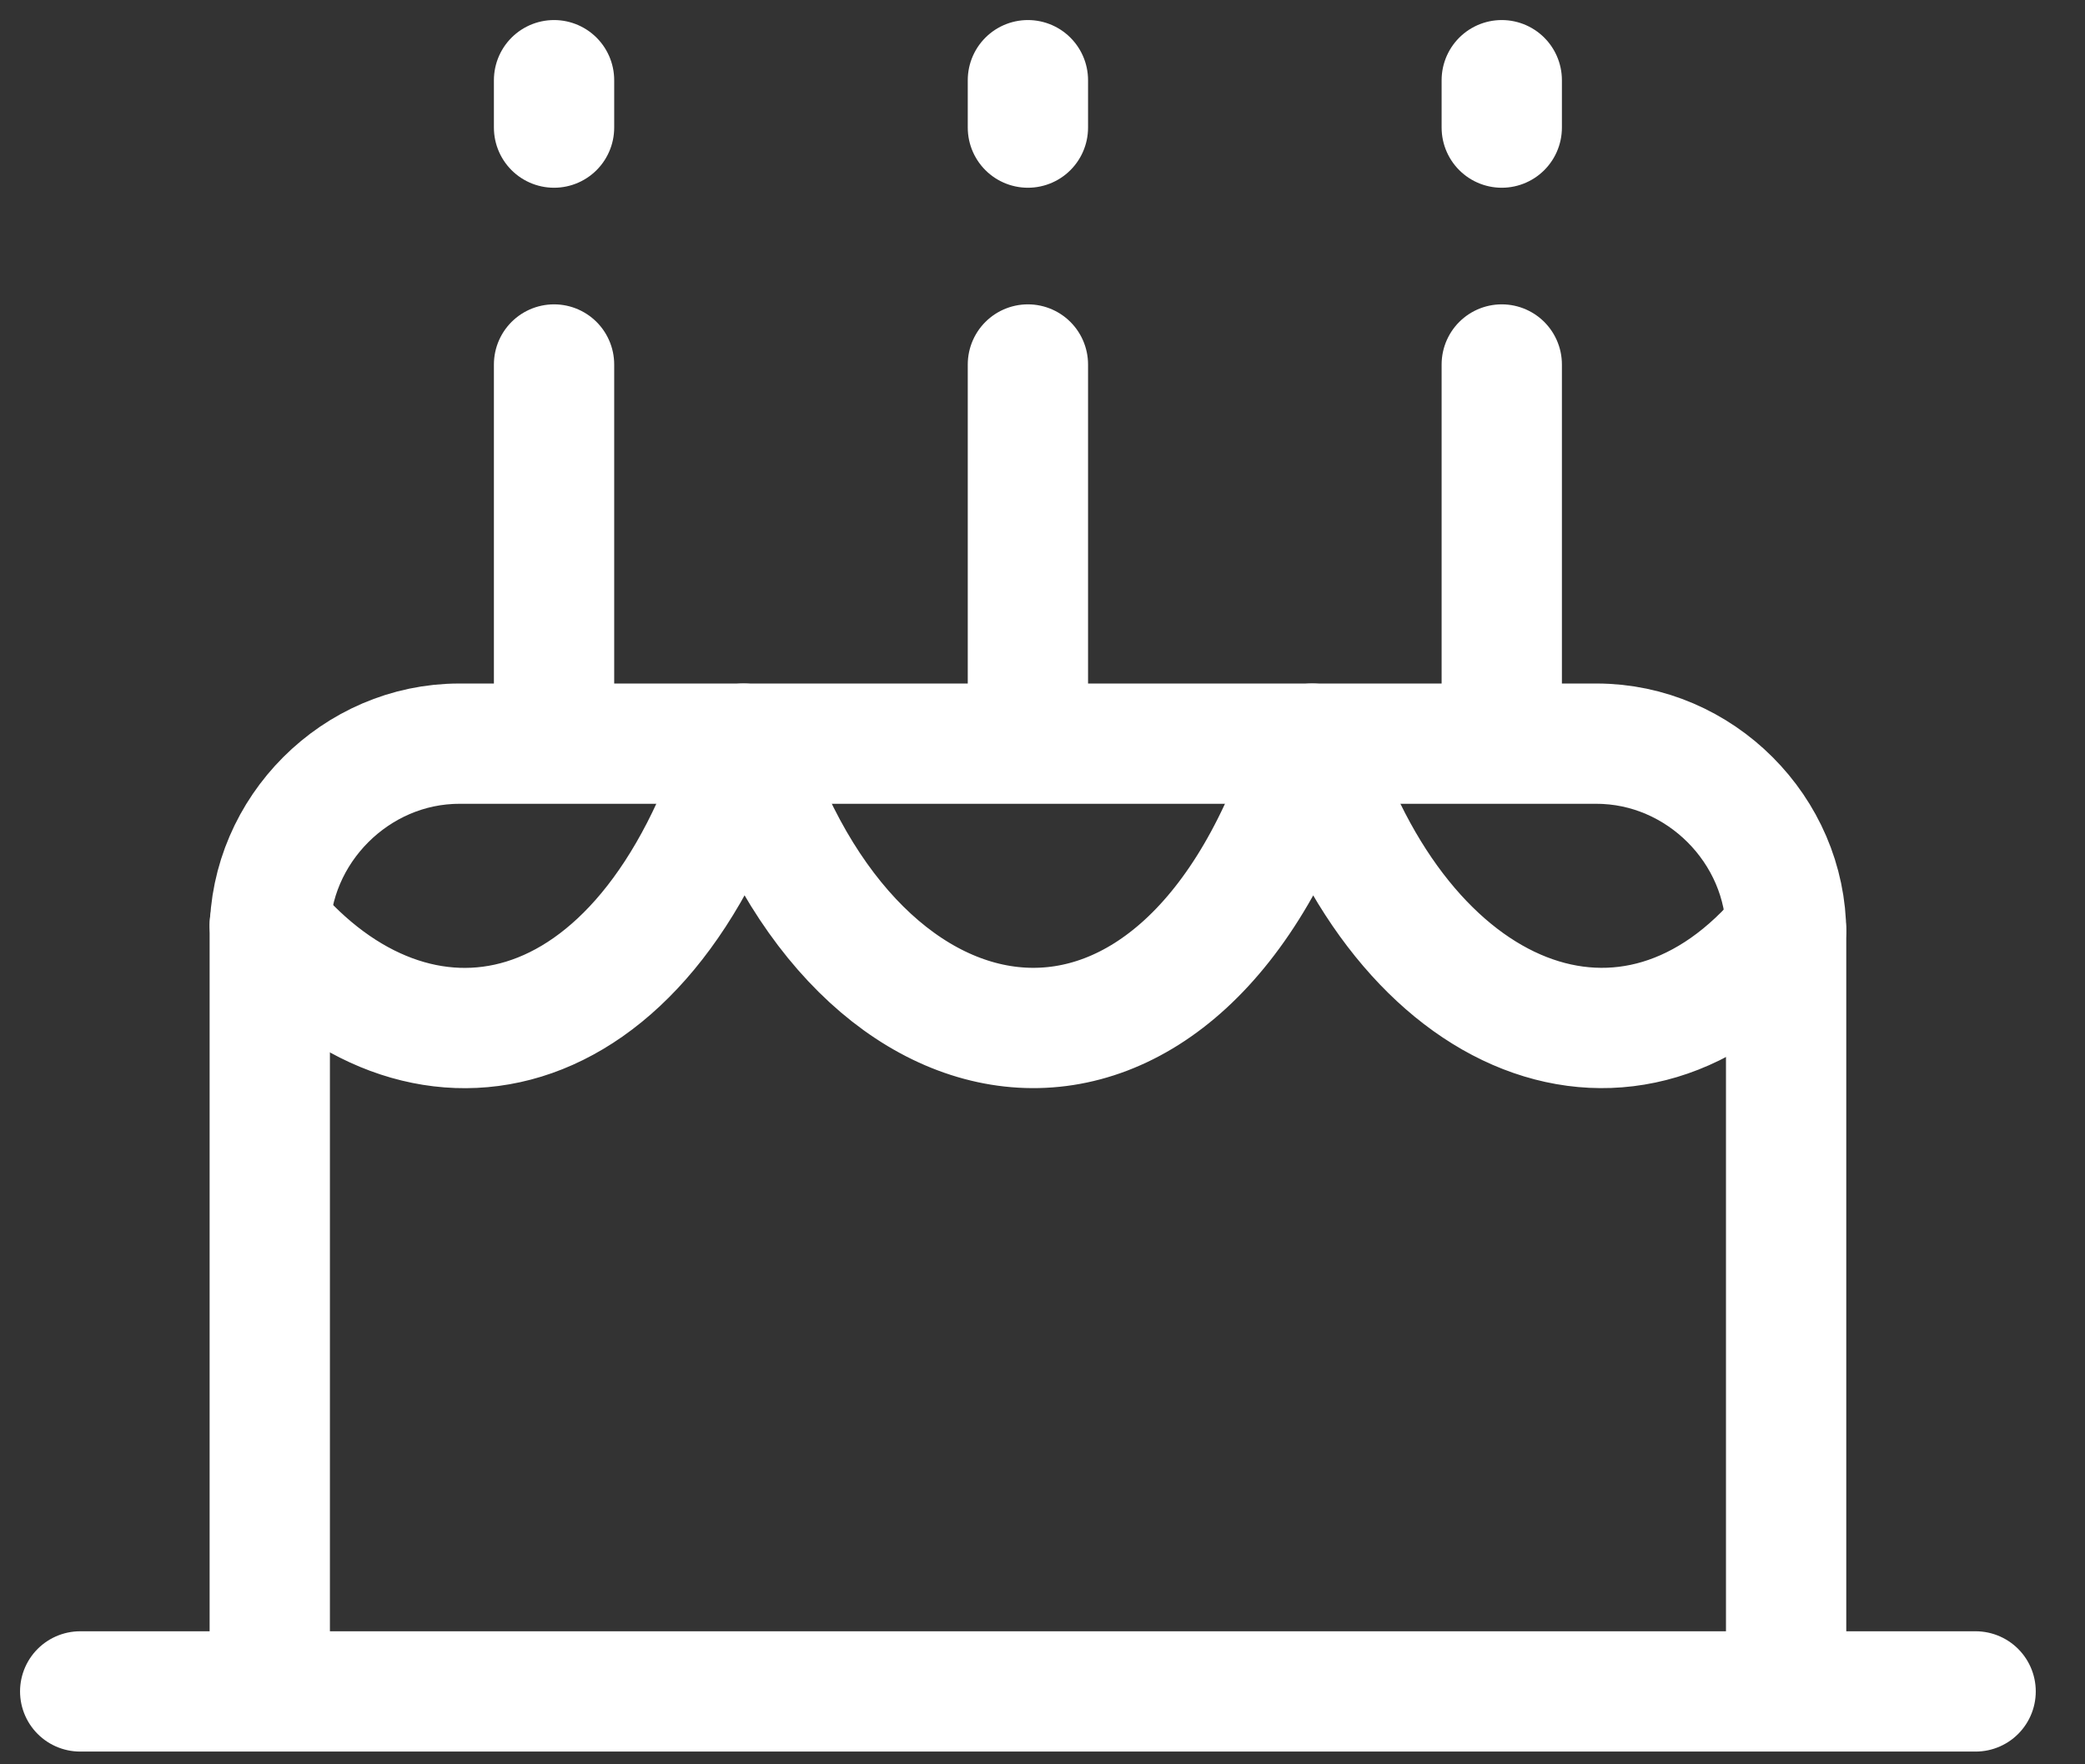
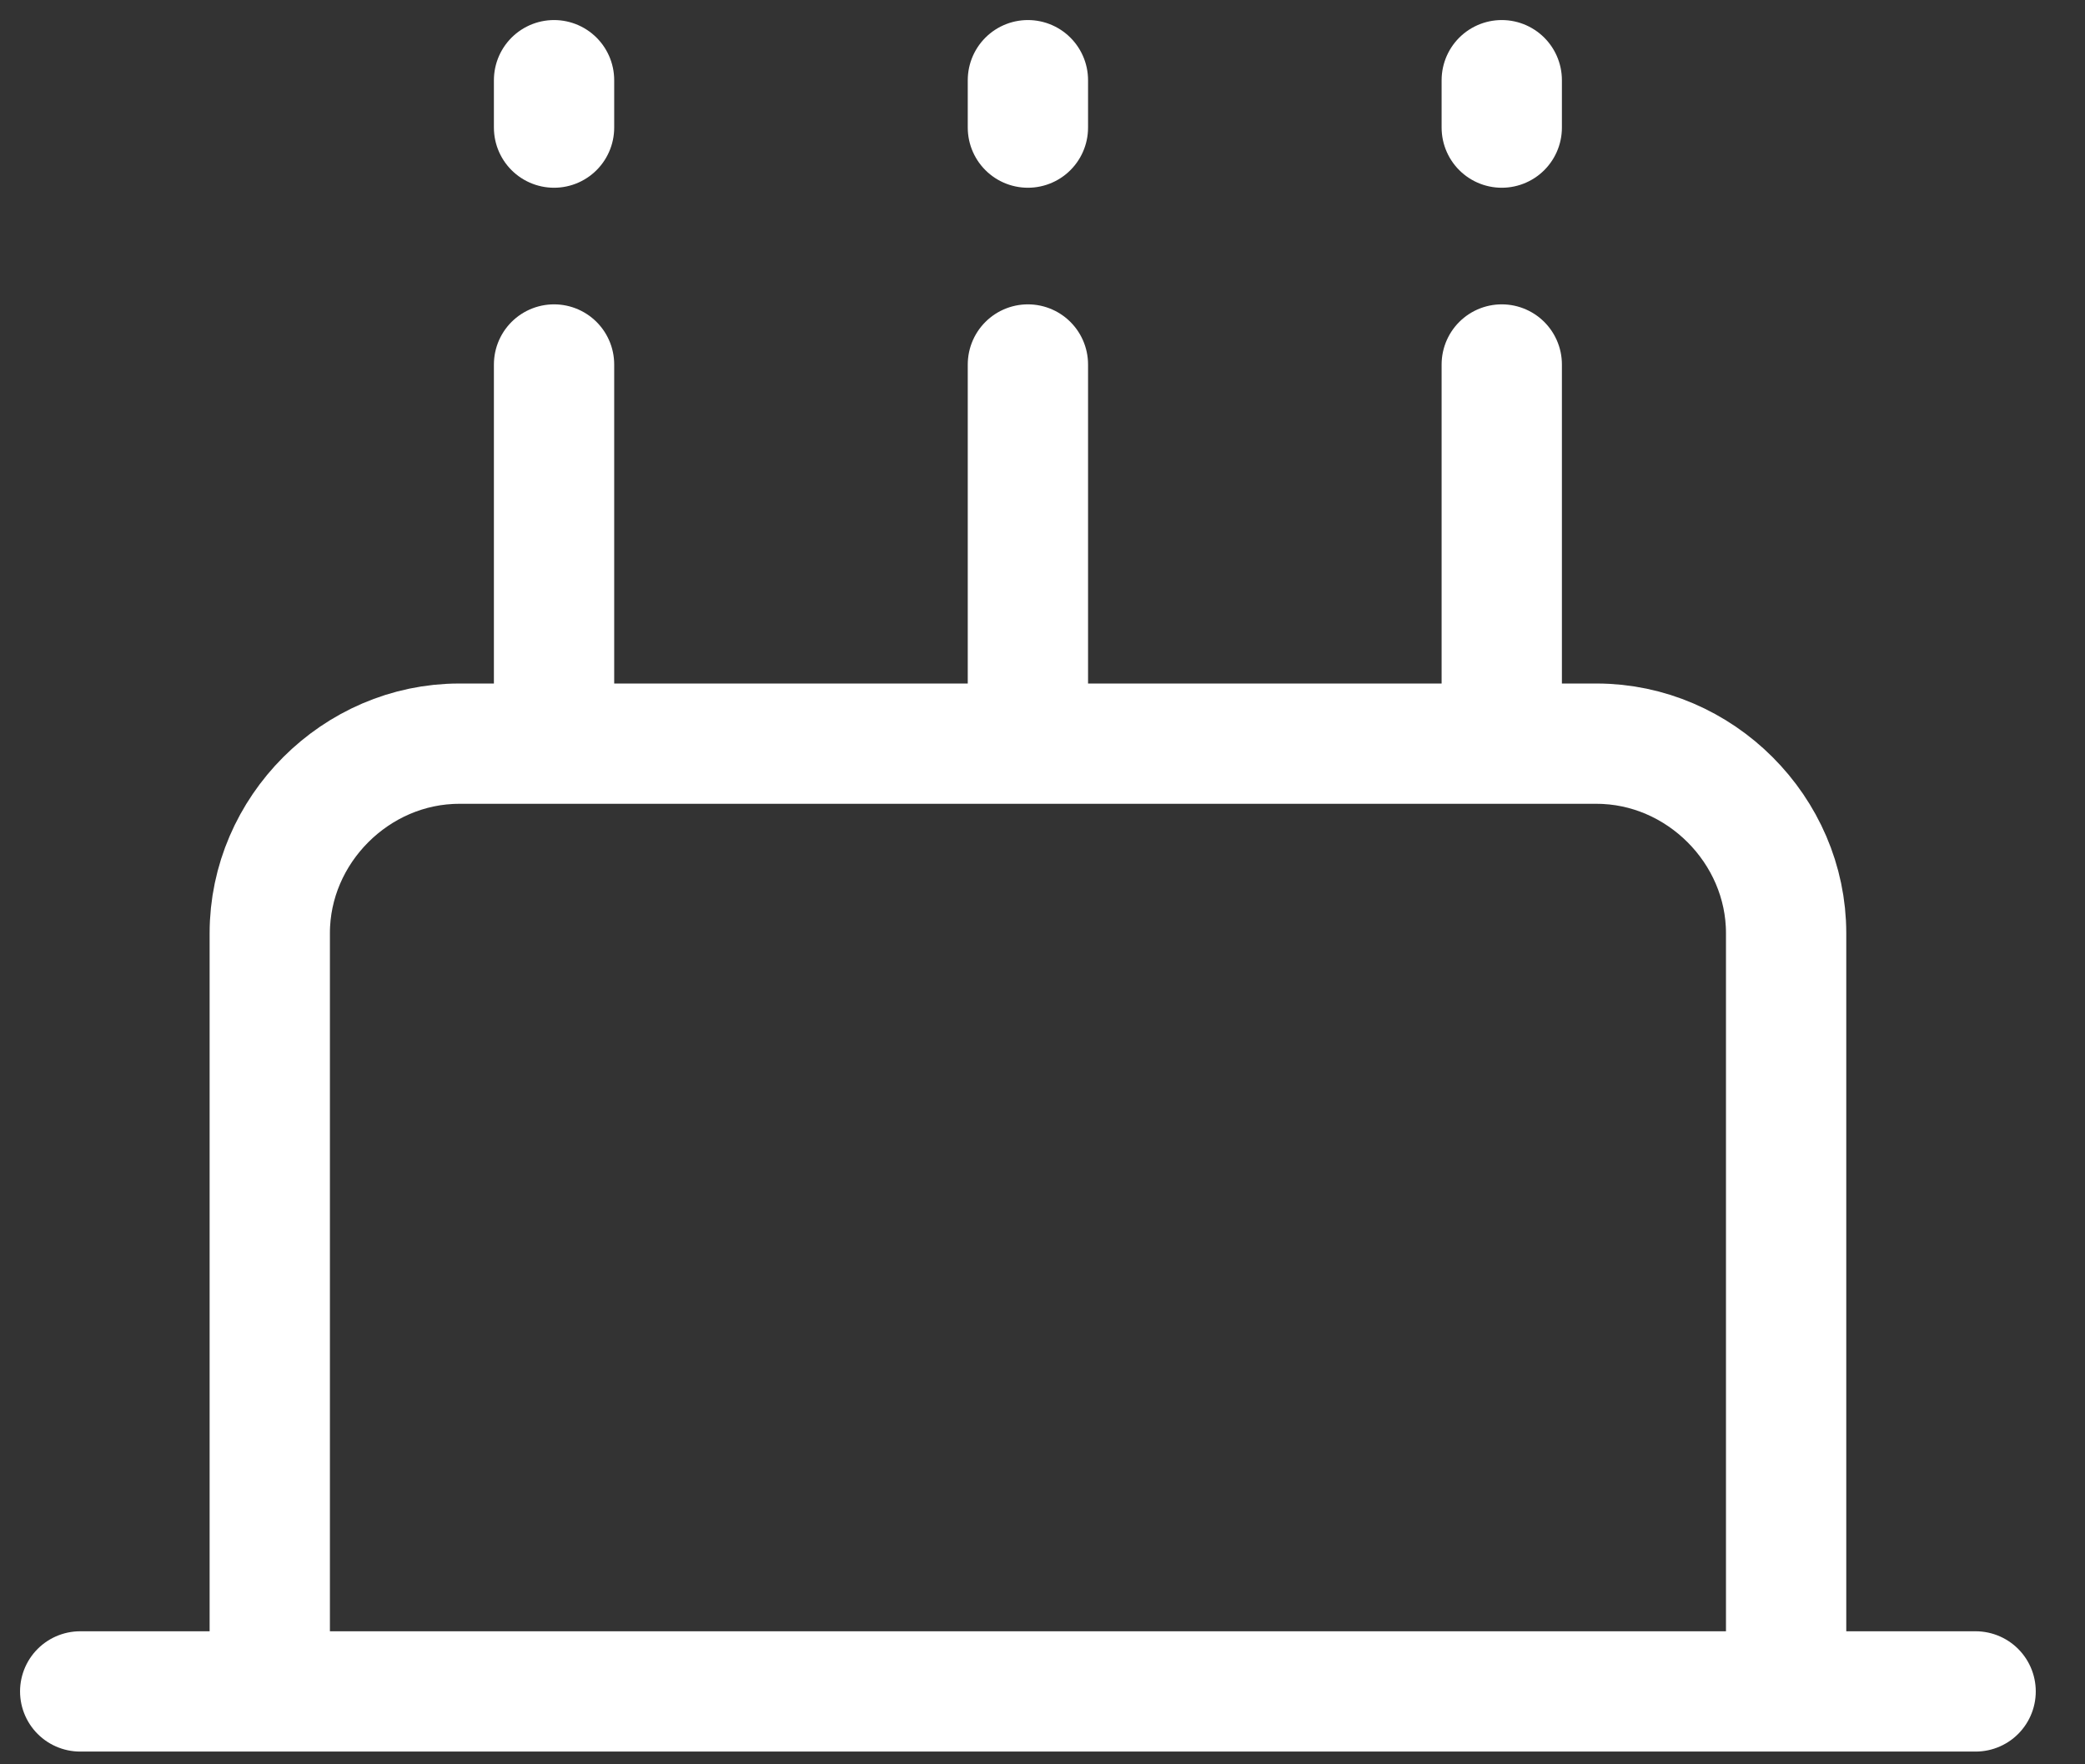
<svg xmlns="http://www.w3.org/2000/svg" width="26" height="22" viewBox="0 0 26 22" fill="none">
  <rect x="0" y="0" width="26" height="22" fill="#333333" stroke="none" />
-   <path d="M3.363 11.53C5.181 13.693 8.028 13.259 9.272 9.273C10.646 13.671 14.788 14.318 16.363 9.273C17.467 12.809 20.361 13.921 22.272 11.597" stroke="white" stroke-width="1.5" stroke-linecap="round" stroke-linejoin="round" />
  <path d="M22.273 21.091V11.636C22.273 10.348 21.197 9.273 19.909 9.273H5.727C4.439 9.273 3.364 10.348 3.364 11.636V21.091M1 21.091H24.636M6.909 4.545V9.273M12.818 4.545V9.273M18.727 4.545V9.273M6.909 1V1.591M12.818 1V1.591M18.727 1V1.591" stroke="white" stroke-width="1.5" stroke-linecap="round" stroke-linejoin="round" />
</svg>